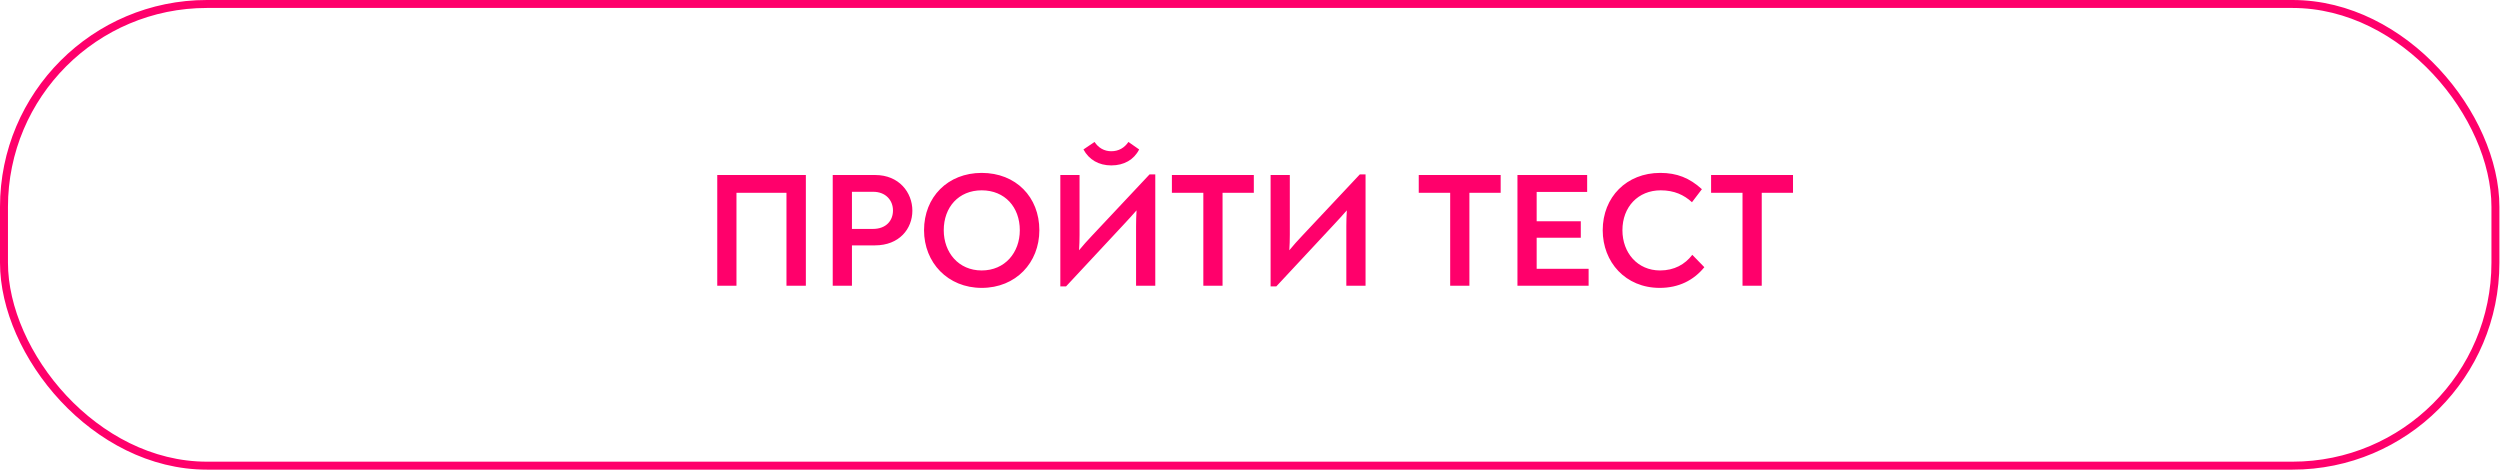
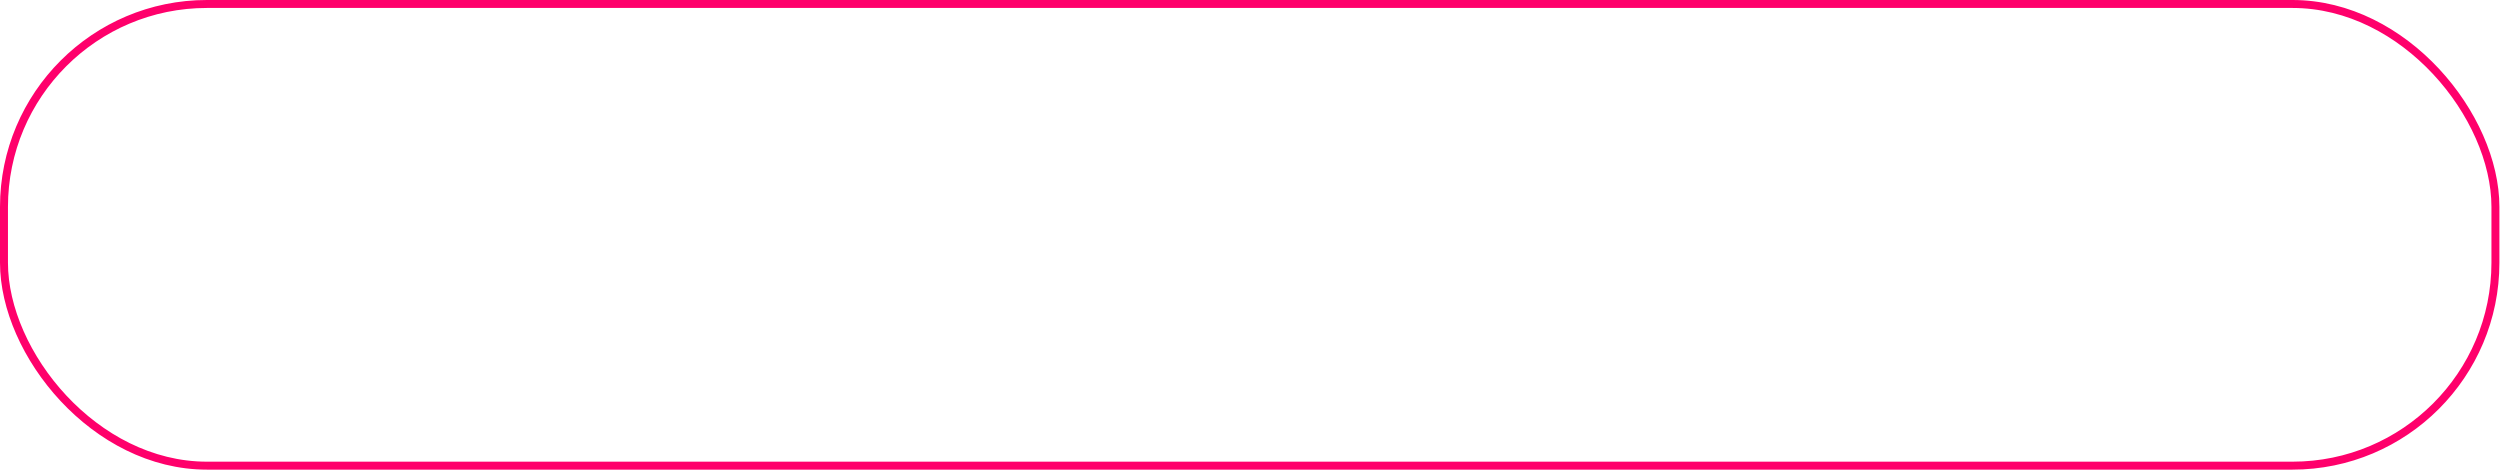
<svg xmlns="http://www.w3.org/2000/svg" width="427" height="81" viewBox="0 0 427 81" fill="none">
  <rect x="0.68" y="0.68" width="425.539" height="78.854" rx="34.669" stroke="#FF006B" stroke-width="1.36" />
-   <path d="M122.507 48.809V29.893H137.64V48.809H134.329V32.925H125.789V48.809H122.507ZM142.229 48.809V29.893H149.49C153.551 29.893 155.832 32.87 155.832 35.985C155.832 39.073 153.607 41.91 149.434 41.91H145.512V48.809H142.229ZM145.512 39.101H149.073C151.465 39.101 152.522 37.571 152.522 35.957C152.522 34.177 151.242 32.758 149.156 32.758H145.512V39.101ZM167.673 49.171C161.887 49.171 157.826 44.859 157.826 39.323C157.826 33.648 161.887 29.531 167.673 29.531C173.515 29.531 177.521 33.648 177.521 39.323C177.521 44.859 173.515 49.171 167.673 49.171ZM167.673 46.194C171.651 46.194 174.183 43.134 174.183 39.323C174.183 35.401 171.651 32.508 167.673 32.508C163.723 32.508 161.192 35.401 161.192 39.323C161.192 43.134 163.723 46.194 167.673 46.194ZM189.811 28.252C187.669 28.252 186 27.278 185.054 25.526L186.946 24.246C187.614 25.247 188.587 25.831 189.811 25.831C191.063 25.831 192.064 25.247 192.732 24.246L194.568 25.526C193.678 27.278 191.981 28.252 189.811 28.252ZM196.348 29.782H197.322V48.809H194.04V38.628C194.04 37.766 194.067 36.847 194.123 35.929C193.4 36.764 192.649 37.571 191.953 38.322L182.078 48.921H181.104V29.893H184.387V40.074C184.387 40.965 184.359 41.855 184.303 42.745C184.971 41.938 185.722 41.076 186.501 40.269L196.348 29.782ZM214.153 29.893V32.925H208.812V48.809H205.529V32.925H200.16V29.893H214.153ZM232.262 29.782H233.236V48.809H229.953V38.628C229.953 37.766 229.981 36.847 230.037 35.929C229.313 36.764 228.562 37.571 227.867 38.322L217.991 48.921H217.018V29.893H220.3V40.074C220.3 40.965 220.273 41.855 220.217 42.745C220.885 41.938 221.636 41.076 222.415 40.269L232.262 29.782ZM256.315 29.893V32.925H250.974V48.809H247.691V32.925H242.322V29.893H256.315ZM262.462 45.916H271.336V48.809H259.18V29.893H271.086V32.786H262.462V37.793H270.001V40.603H262.462V45.916ZM283.48 49.171C277.638 49.171 273.744 44.776 273.744 39.323C273.744 33.648 277.833 29.531 283.564 29.531C286.429 29.531 288.571 30.394 290.685 32.313L288.988 34.539C287.625 33.287 285.956 32.508 283.647 32.508C279.78 32.508 277.11 35.345 277.11 39.323C277.11 43.19 279.697 46.194 283.536 46.194C285.956 46.194 287.792 45.165 289.044 43.524L291.102 45.638C289.266 47.891 286.707 49.171 283.48 49.171ZM306.246 29.893V32.925H300.905V48.809H297.622V32.925H292.254V29.893H306.246Z" fill="#FF006B" />
</svg>